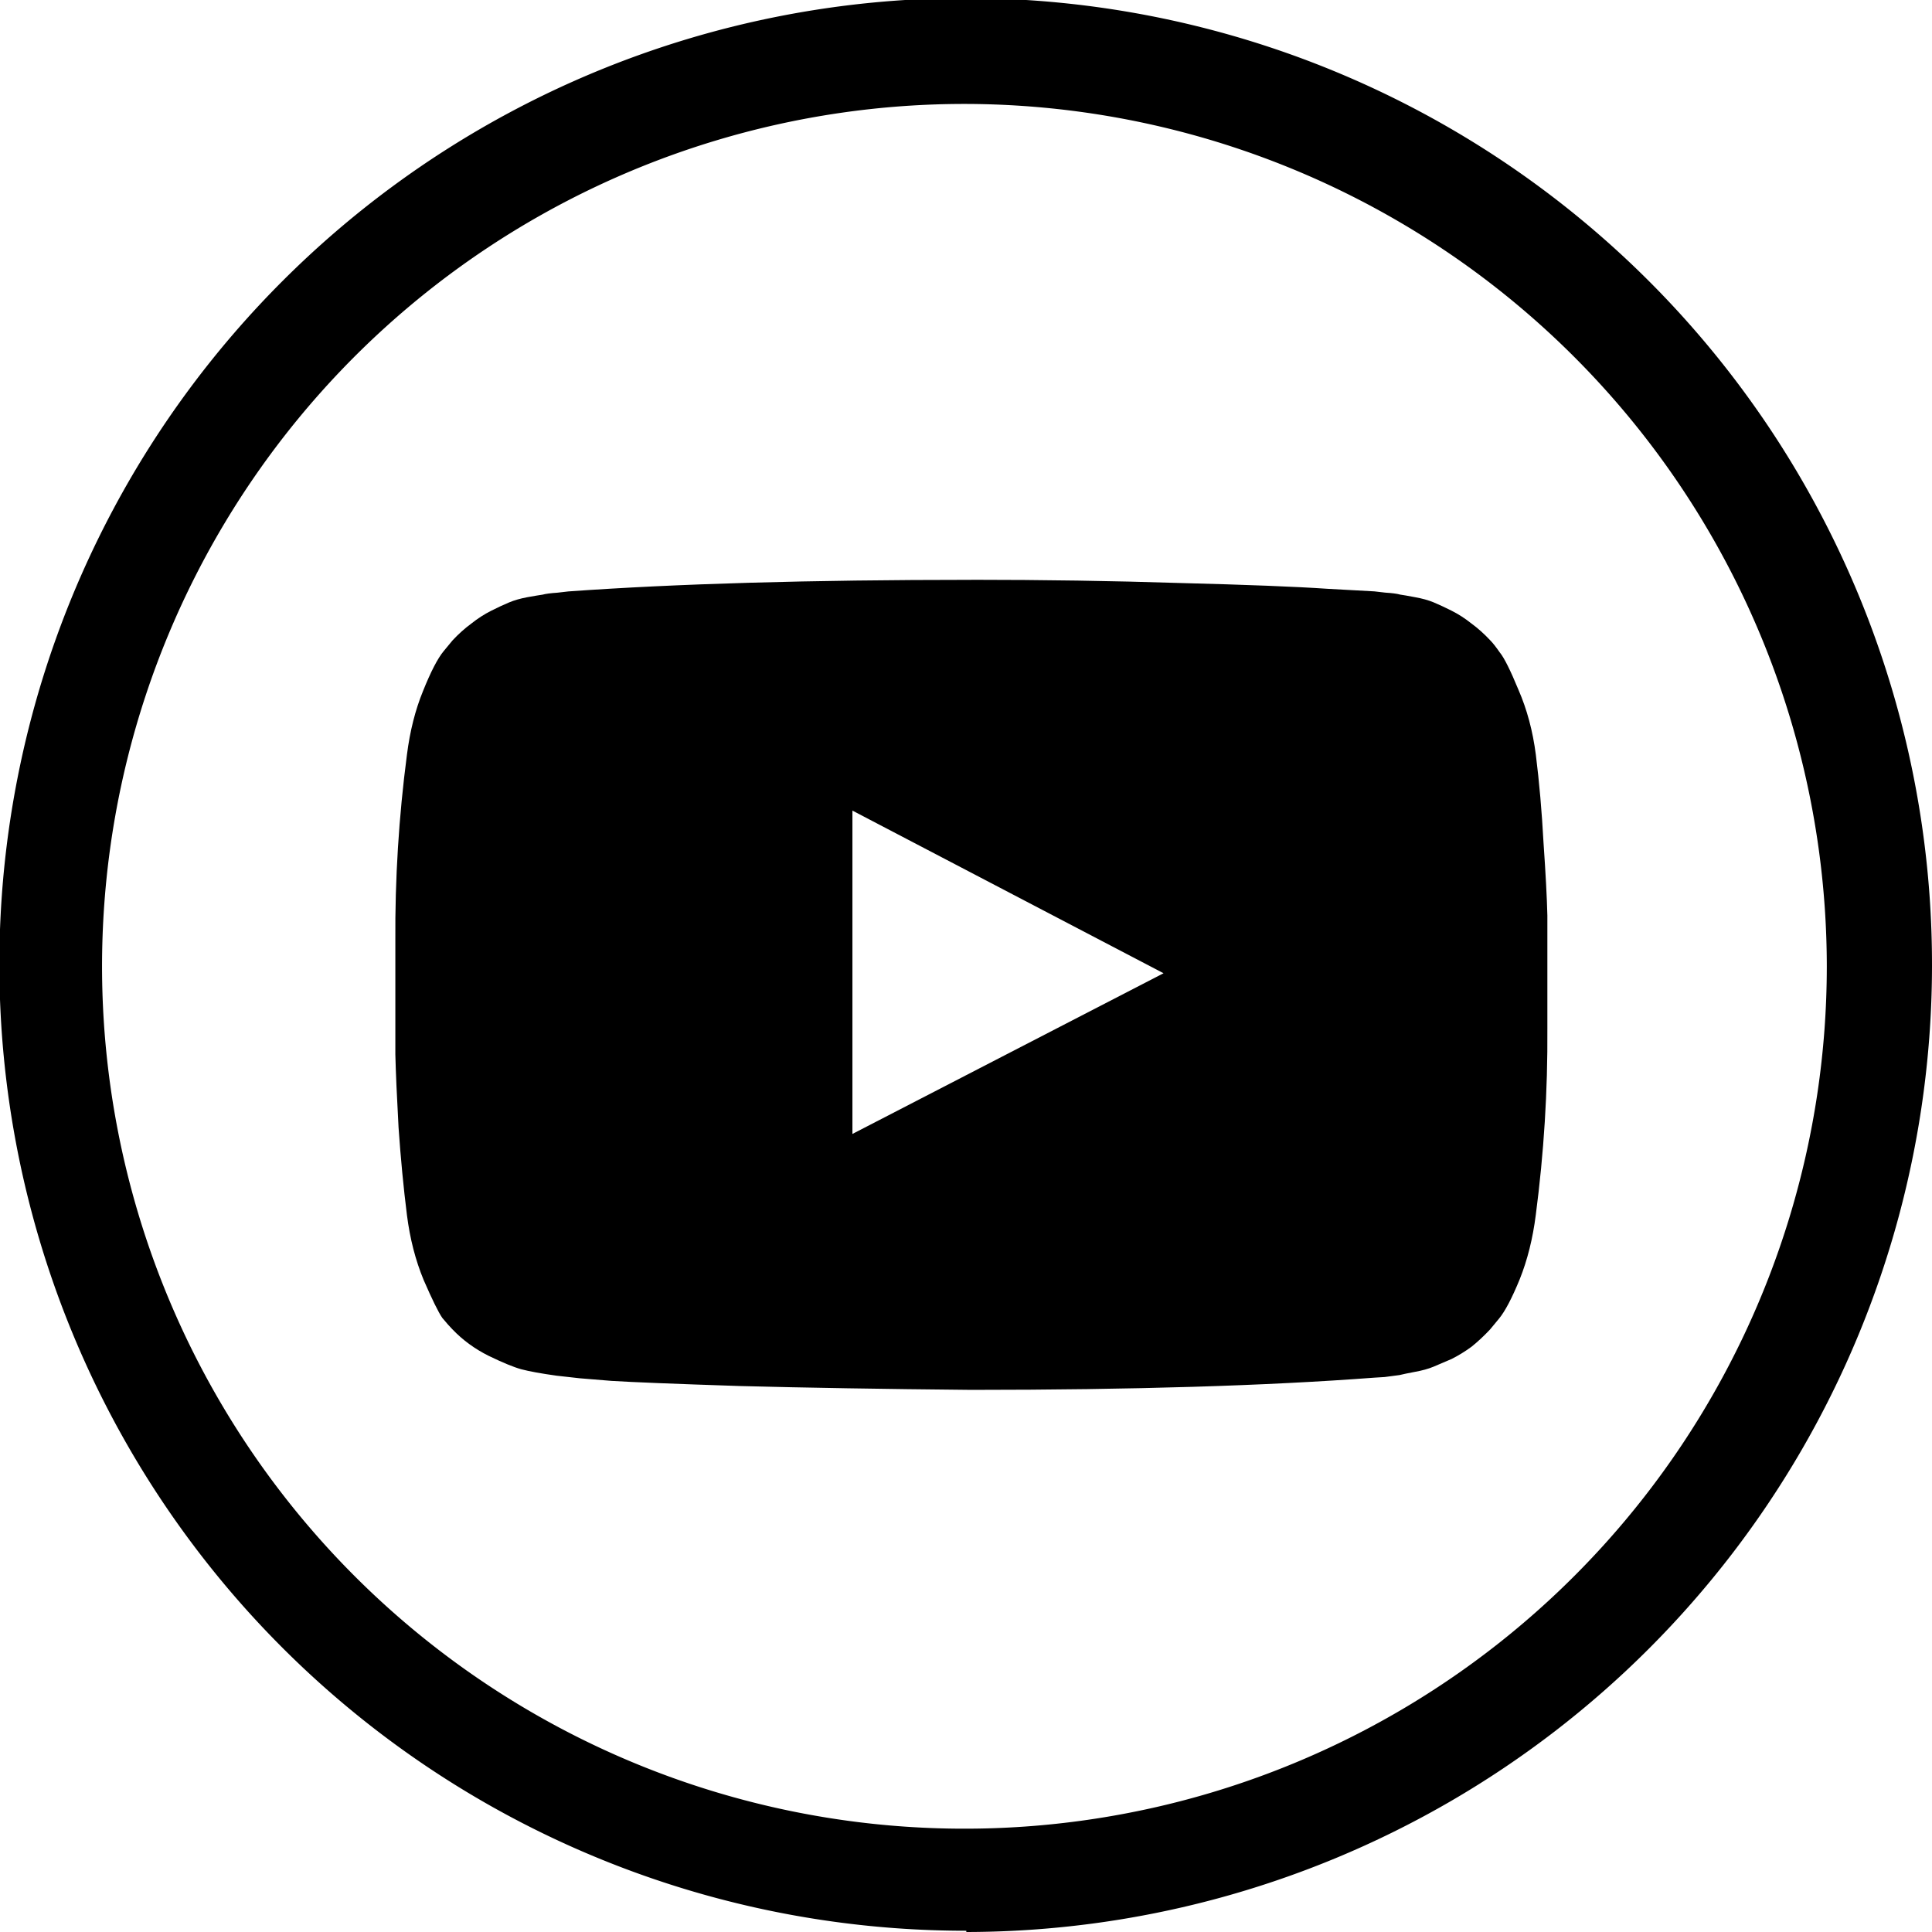
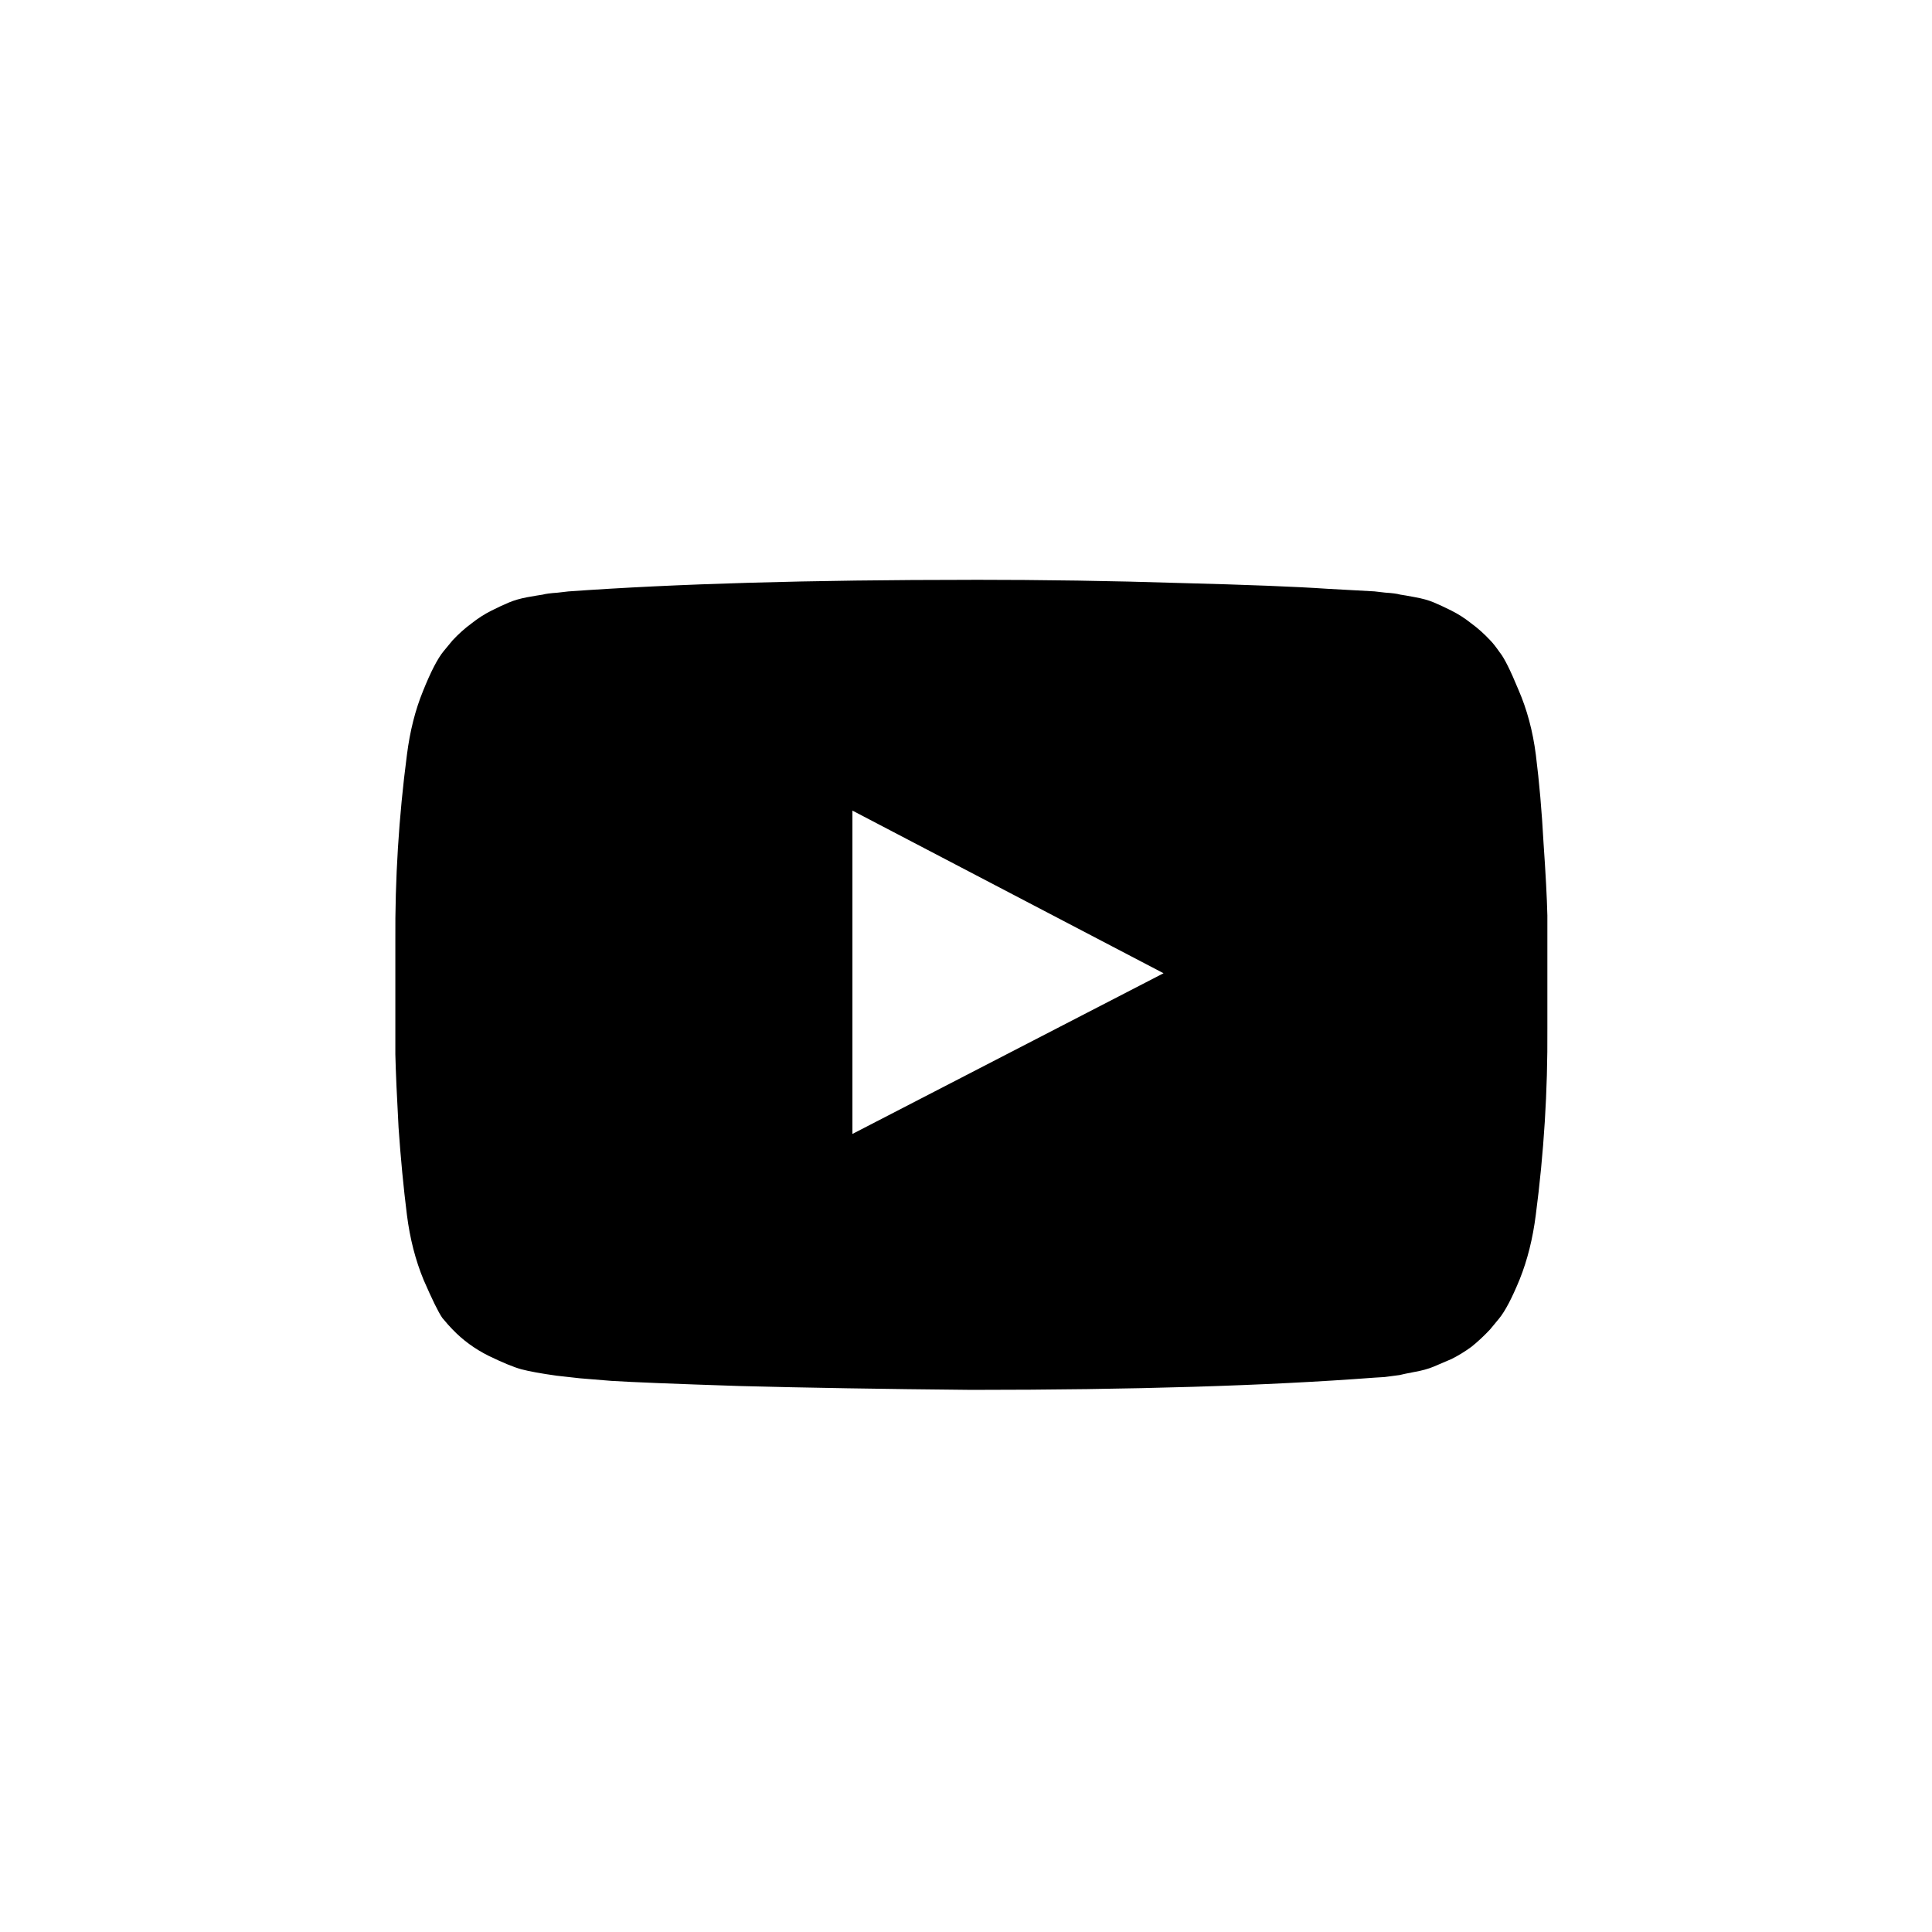
<svg xmlns="http://www.w3.org/2000/svg" version="1.1" viewBox="0 0 30.67 30.67">
  <defs>
    <style>.cls-1{fill:#000000;}</style>
  </defs>
-   <path class="cls-1" d="m15.34 1.65a13.69 13.69 0 1 0 13.66 13.69 13.7 13.7 0 0 0-13.66-13.69m0 29a15.34 15.34 0 1 1 15.33-15.31 15.35 15.35 0 0 1-15.33 15.33" />
  <path class="cls-1" d="m13.532 18.001 4.939-2.551-4.939-2.582zm1.888-8.797q1.714 0 3.307 0.051 1.602 0.041 2.347 0.092l0.745 0.041q0.01 0 0.173 0.02 0.163 0.01 0.235 0.031 0.071 0.01 0.235 0.041 0.173 0.031 0.296 0.082 0.122 0.051 0.286 0.133 0.163 0.082 0.316 0.204 0.153 0.112 0.296 0.265 0.061 0.061 0.153 0.194 0.102 0.122 0.296 0.592 0.204 0.469 0.276 1.031 0.082 0.653 0.122 1.398 0.051 0.735 0.061 1.153v1.796q0.01 1.48-0.184 2.96-0.071 0.561-0.255 1.02-0.184 0.449-0.327 0.623l-0.143 0.173q-0.143 0.153-0.296 0.276-0.153 0.112-0.316 0.194-0.163 0.071-0.286 0.122-0.122 0.051-0.296 0.082-0.163 0.031-0.245 0.051-0.071 0.01-0.235 0.031-0.153 0.01-0.163 0.01-2.562 0.194-6.399 0.194-2.112-0.02-3.674-0.061-1.551-0.051-2.041-0.082l-0.5-0.041-0.367-0.041q-0.367-0.051-0.561-0.102-0.184-0.051-0.52-0.214-0.327-0.163-0.572-0.418-0.061-0.061-0.163-0.184-0.092-0.133-0.296-0.602-0.194-0.469-0.265-1.031-0.082-0.653-0.133-1.388-0.041-0.745-0.051-1.163v-1.796q-0.01-1.48 0.184-2.96 0.071-0.561 0.255-1.01 0.184-0.459 0.327-0.633l0.143-0.173q0.143-0.153 0.296-0.265 0.153-0.122 0.316-0.204 0.163-0.082 0.286-0.133 0.122-0.051 0.286-0.082 0.173-0.031 0.245-0.041 0.071-0.02 0.235-0.031 0.163-0.02 0.173-0.02 2.562-0.184 6.399-0.184z" />
</svg>